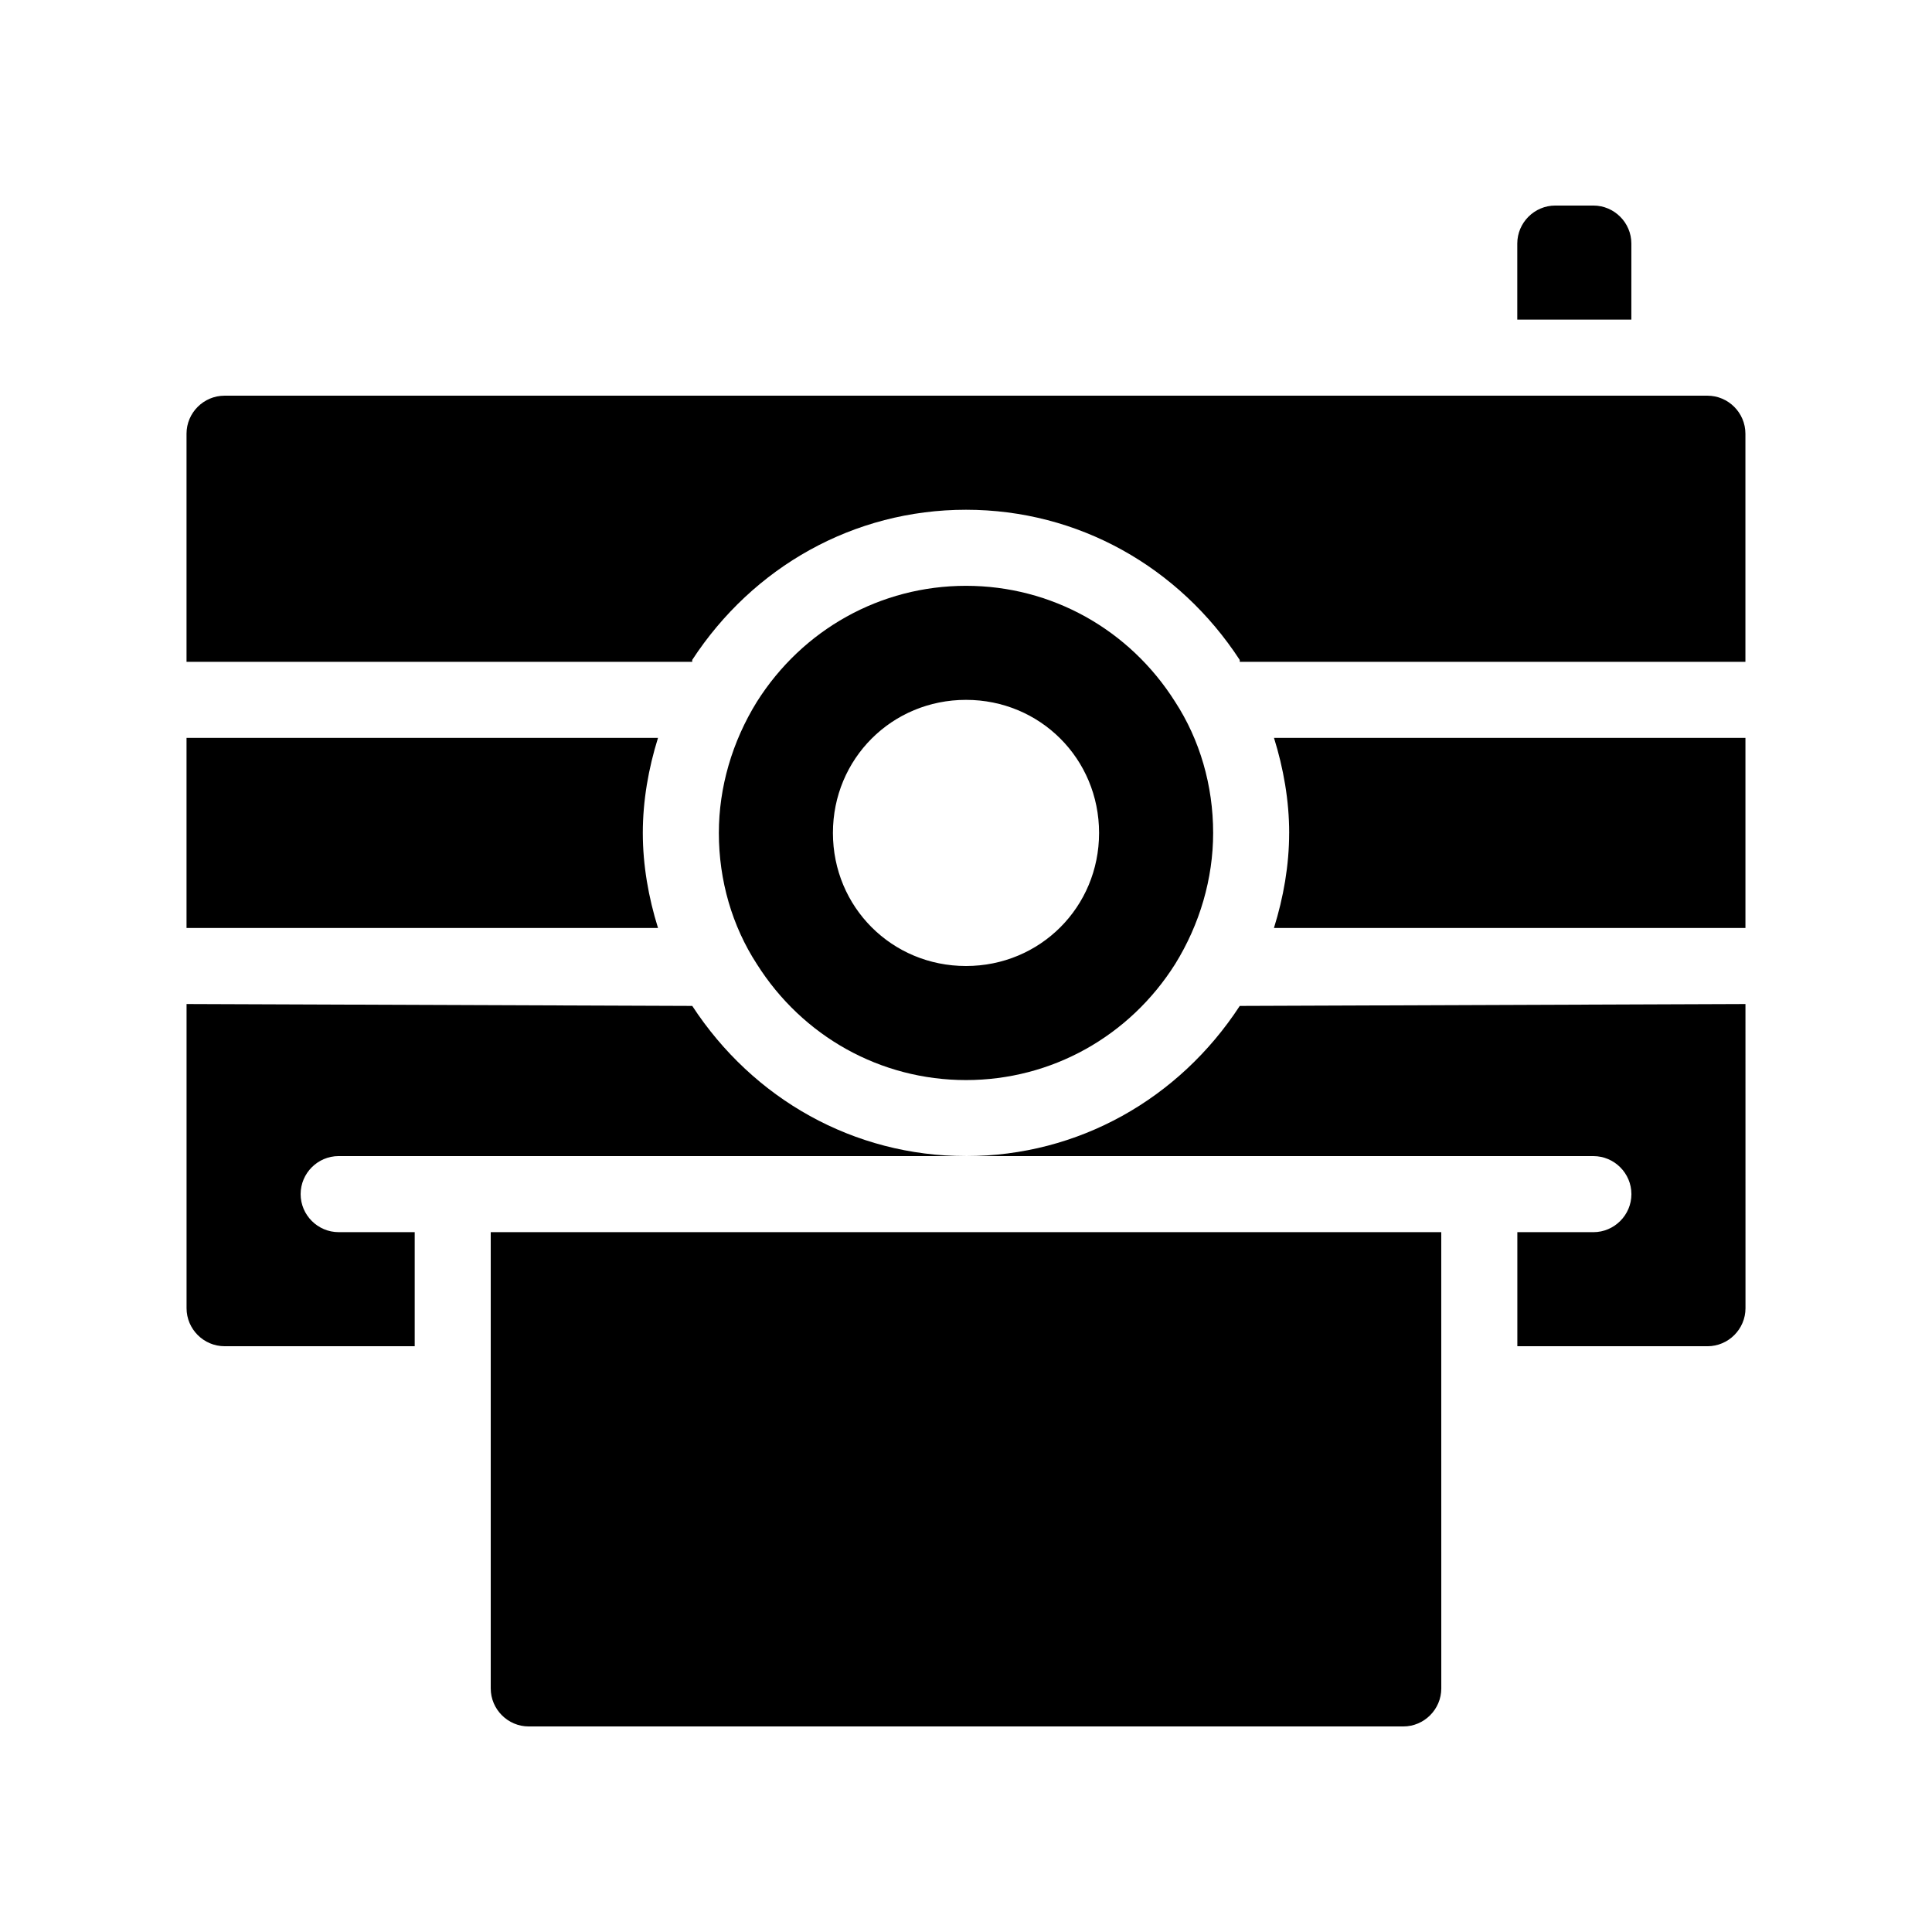
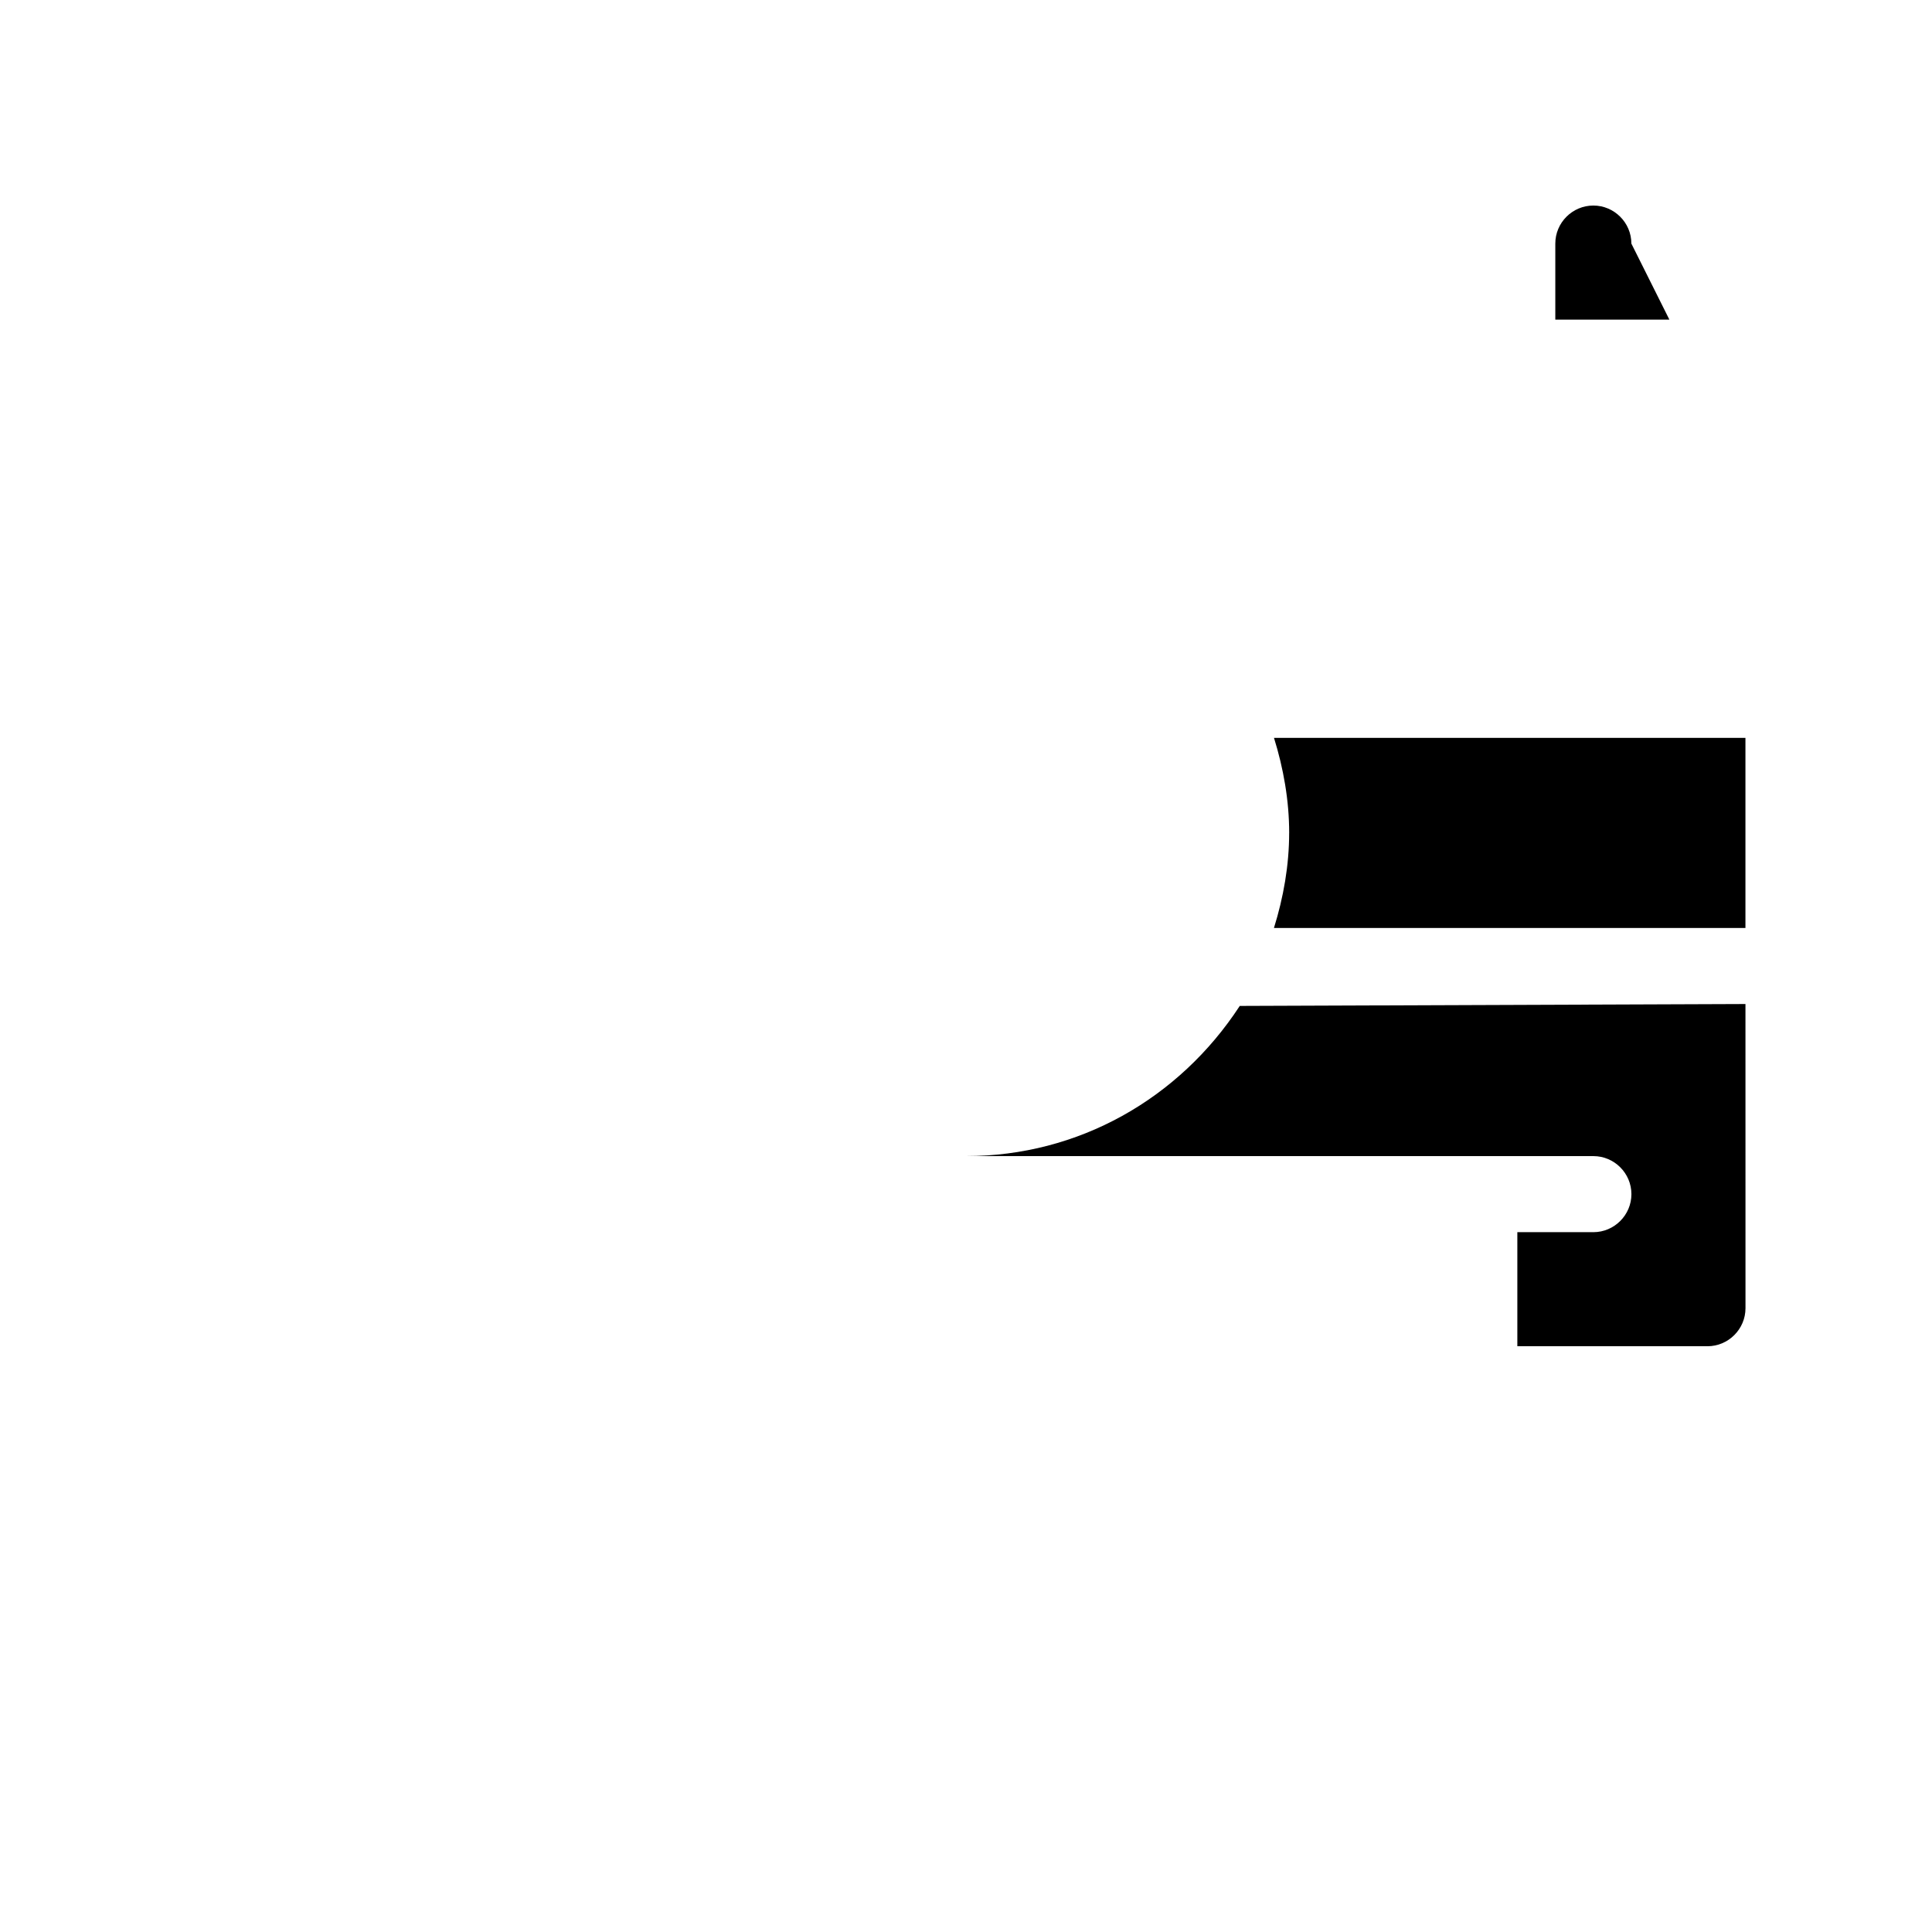
<svg xmlns="http://www.w3.org/2000/svg" fill="#000000" width="800px" height="800px" version="1.1" viewBox="144 144 512 512">
  <g>
-     <path d="m596.48 248.86h-392.97c-5.543 0-10.078 4.535-10.078 10.078v60.457h134.01v-0.504c16.125-24.688 42.828-39.801 72.555-39.801s56.426 15.113 72.547 39.801v0.504h134.01v-60.457c0-5.543-4.531-10.078-10.074-10.078z" />
-     <path d="m327.45 410.58v0l-134.01-0.504v80.609c0 5.543 4.535 10.078 10.078 10.078h50.383v-30.23h-20.152c-5.543 0-10.078-4.535-10.078-10.078s4.535-10.078 10.078-10.078h166.26c-29.73 0.004-56.434-15.109-72.555-39.797z" />
    <path d="m472.55 410.58c-16.121 24.688-42.824 39.801-72.547 39.801h166.26c5.543 0 10.078 4.535 10.078 10.078s-4.535 10.078-10.078 10.078h-20.152v30.23h50.383c5.543 0 10.078-4.535 10.078-10.078l-0.008-80.613-134.01 0.504v0z" />
-     <path d="m576.33 208.55c0-5.543-4.535-10.078-10.078-10.078h-10.078c-5.543 0-10.078 4.535-10.078 10.078v20.152h30.23z" />
-     <path d="m314.35 364.73c0-8.566 1.512-17.129 4.031-25.191l-124.95 0.004v50.383h124.95c-2.519-8.062-4.031-16.629-4.031-25.195z" />
+     <path d="m576.33 208.55c0-5.543-4.535-10.078-10.078-10.078c-5.543 0-10.078 4.535-10.078 10.078v20.152h30.23z" />
    <path d="m485.64 364.73c0 8.566-1.512 17.129-4.031 25.191h124.95v-50.379h-124.94c2.516 8.059 4.027 16.625 4.027 25.188z" />
-     <path d="m400 430.23c22.672 0 43.328-11.586 55.418-30.73 6.551-10.578 10.078-22.672 10.078-34.762 0-12.594-3.527-24.688-10.078-34.762-12.09-19.145-32.746-30.73-55.418-30.73s-43.328 11.586-55.418 30.73c-6.551 10.578-10.078 22.672-10.078 34.762 0 12.594 3.527 24.688 10.078 34.762 12.09 19.145 32.746 30.73 55.418 30.73zm0-100.76c19.648 0 35.266 15.617 35.266 35.266 0 19.648-15.617 35.266-35.266 35.266s-35.266-15.617-35.266-35.266c-0.004-19.648 15.617-35.266 35.266-35.266z" />
-     <path d="m274.05 591.45c0 5.543 4.535 10.078 10.078 10.078h231.75c5.543 0 10.078-4.535 10.078-10.078l-0.008-120.91h-251.9z" />
  </g>
</svg>